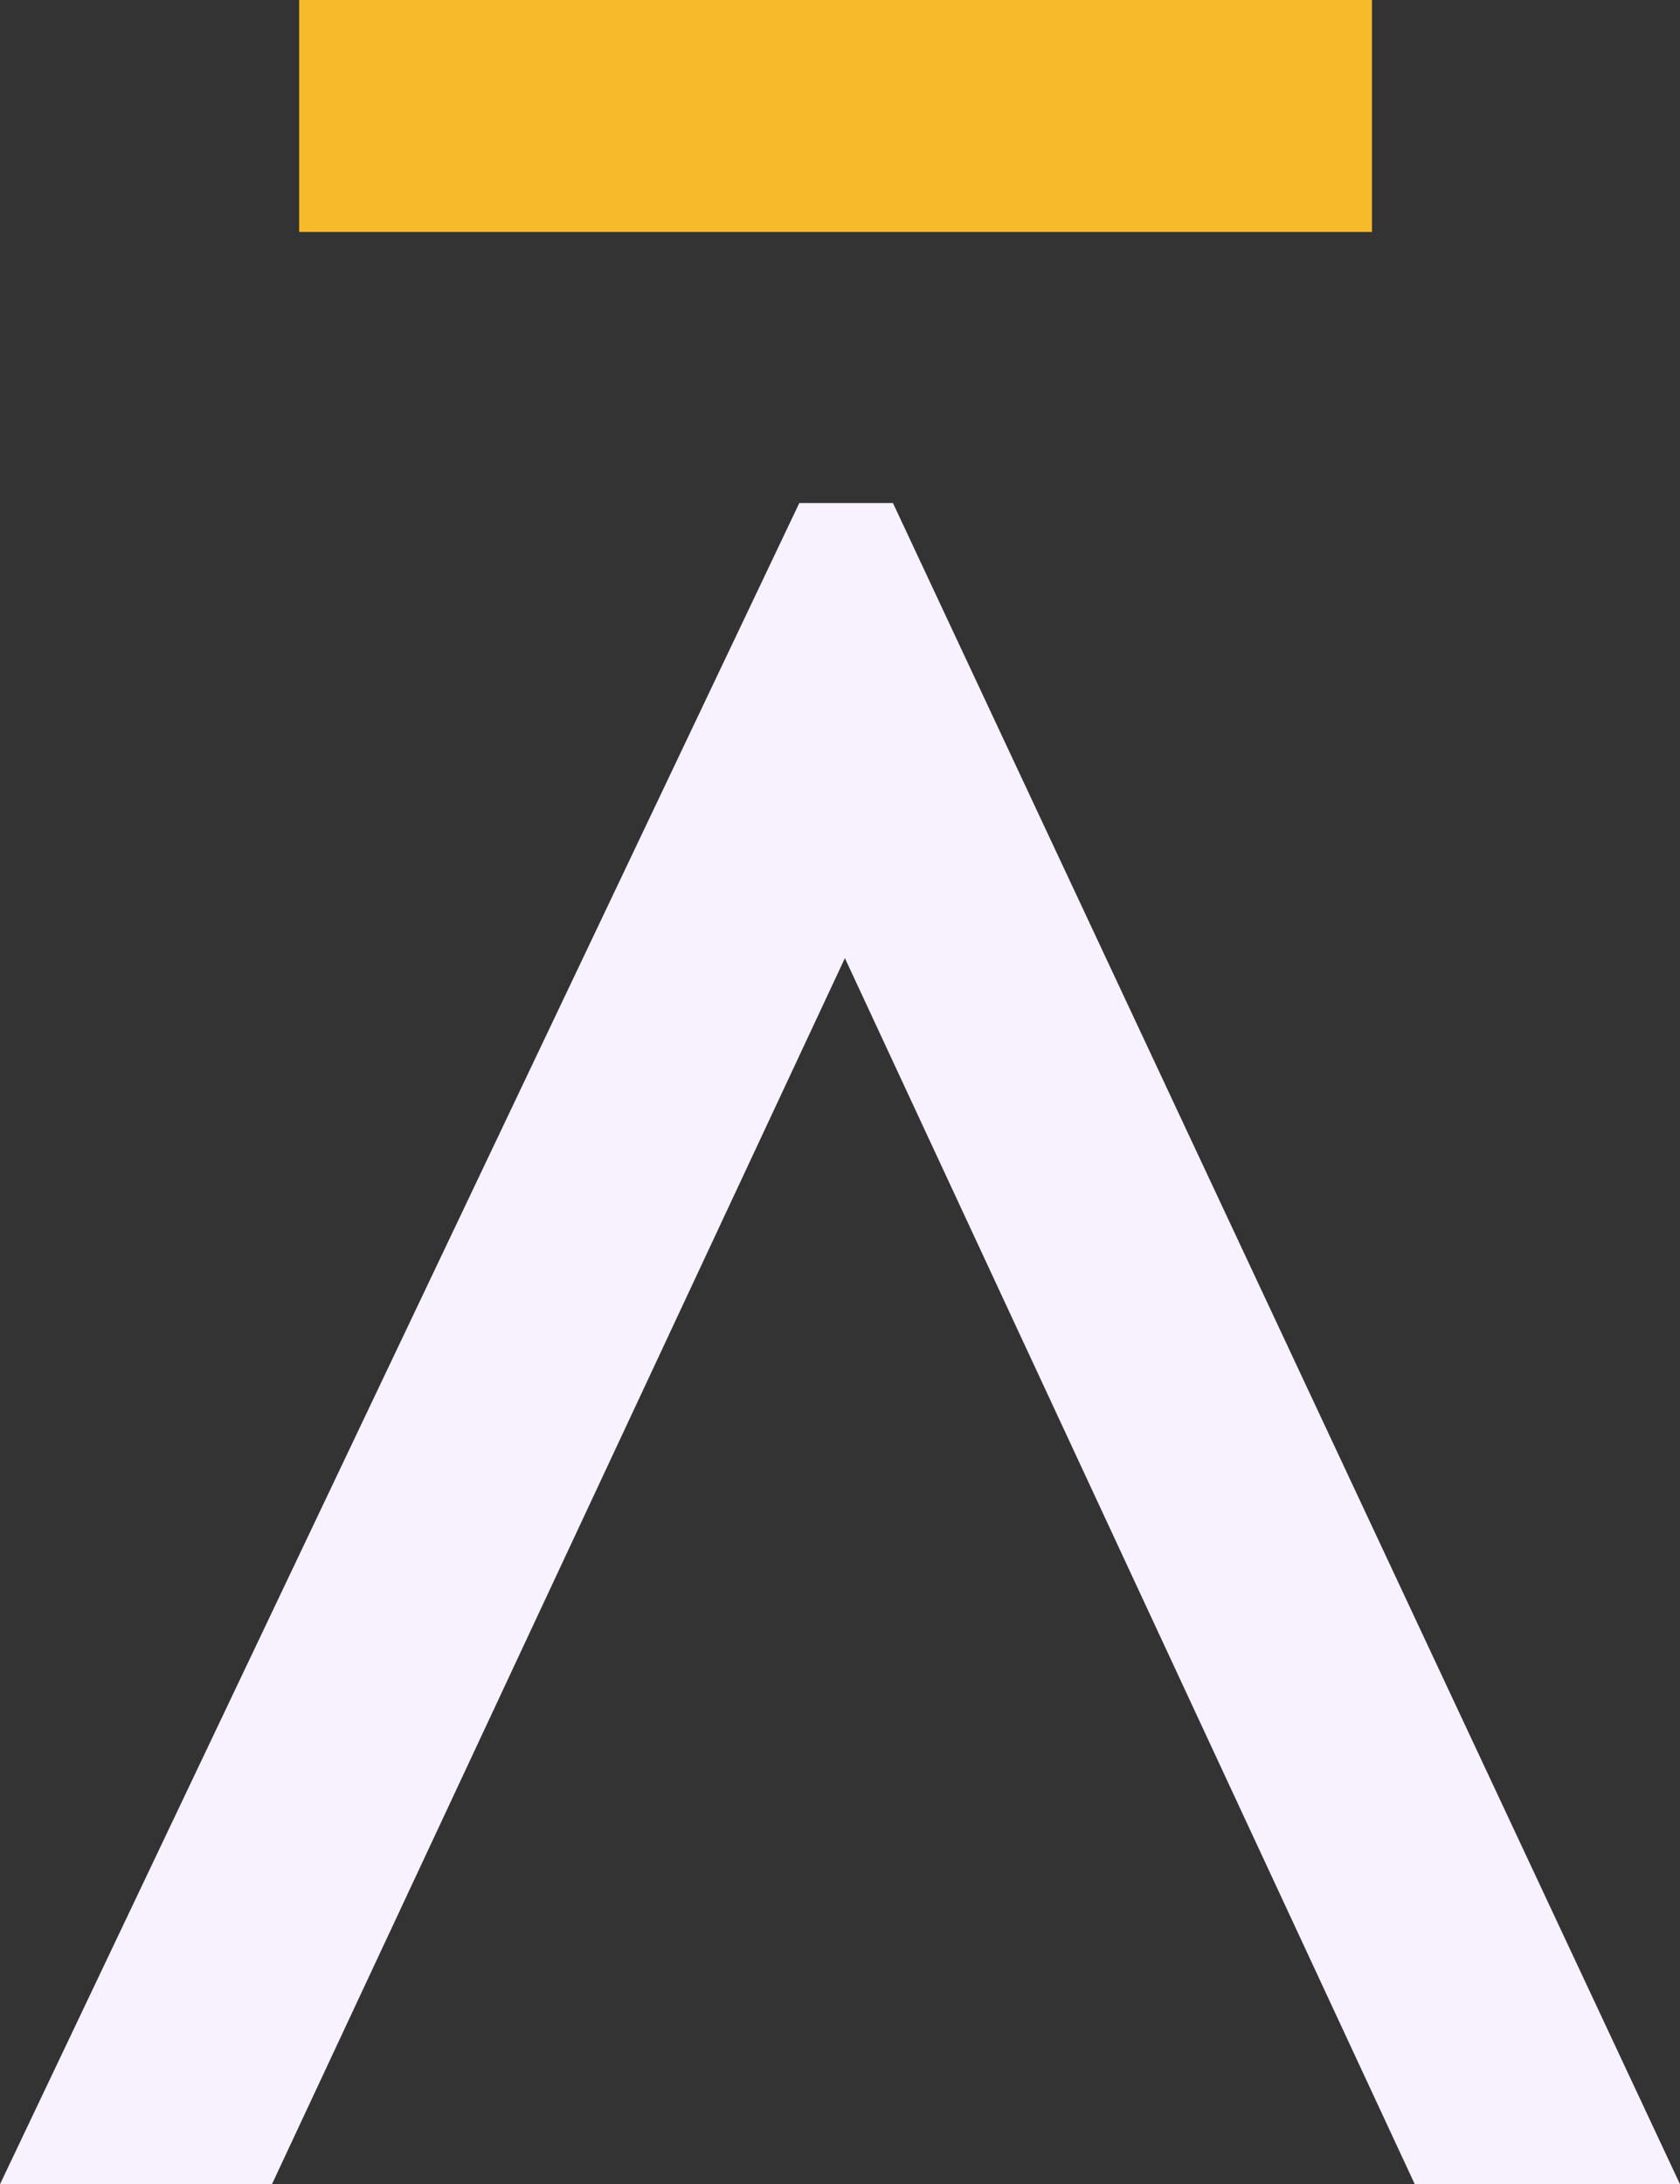
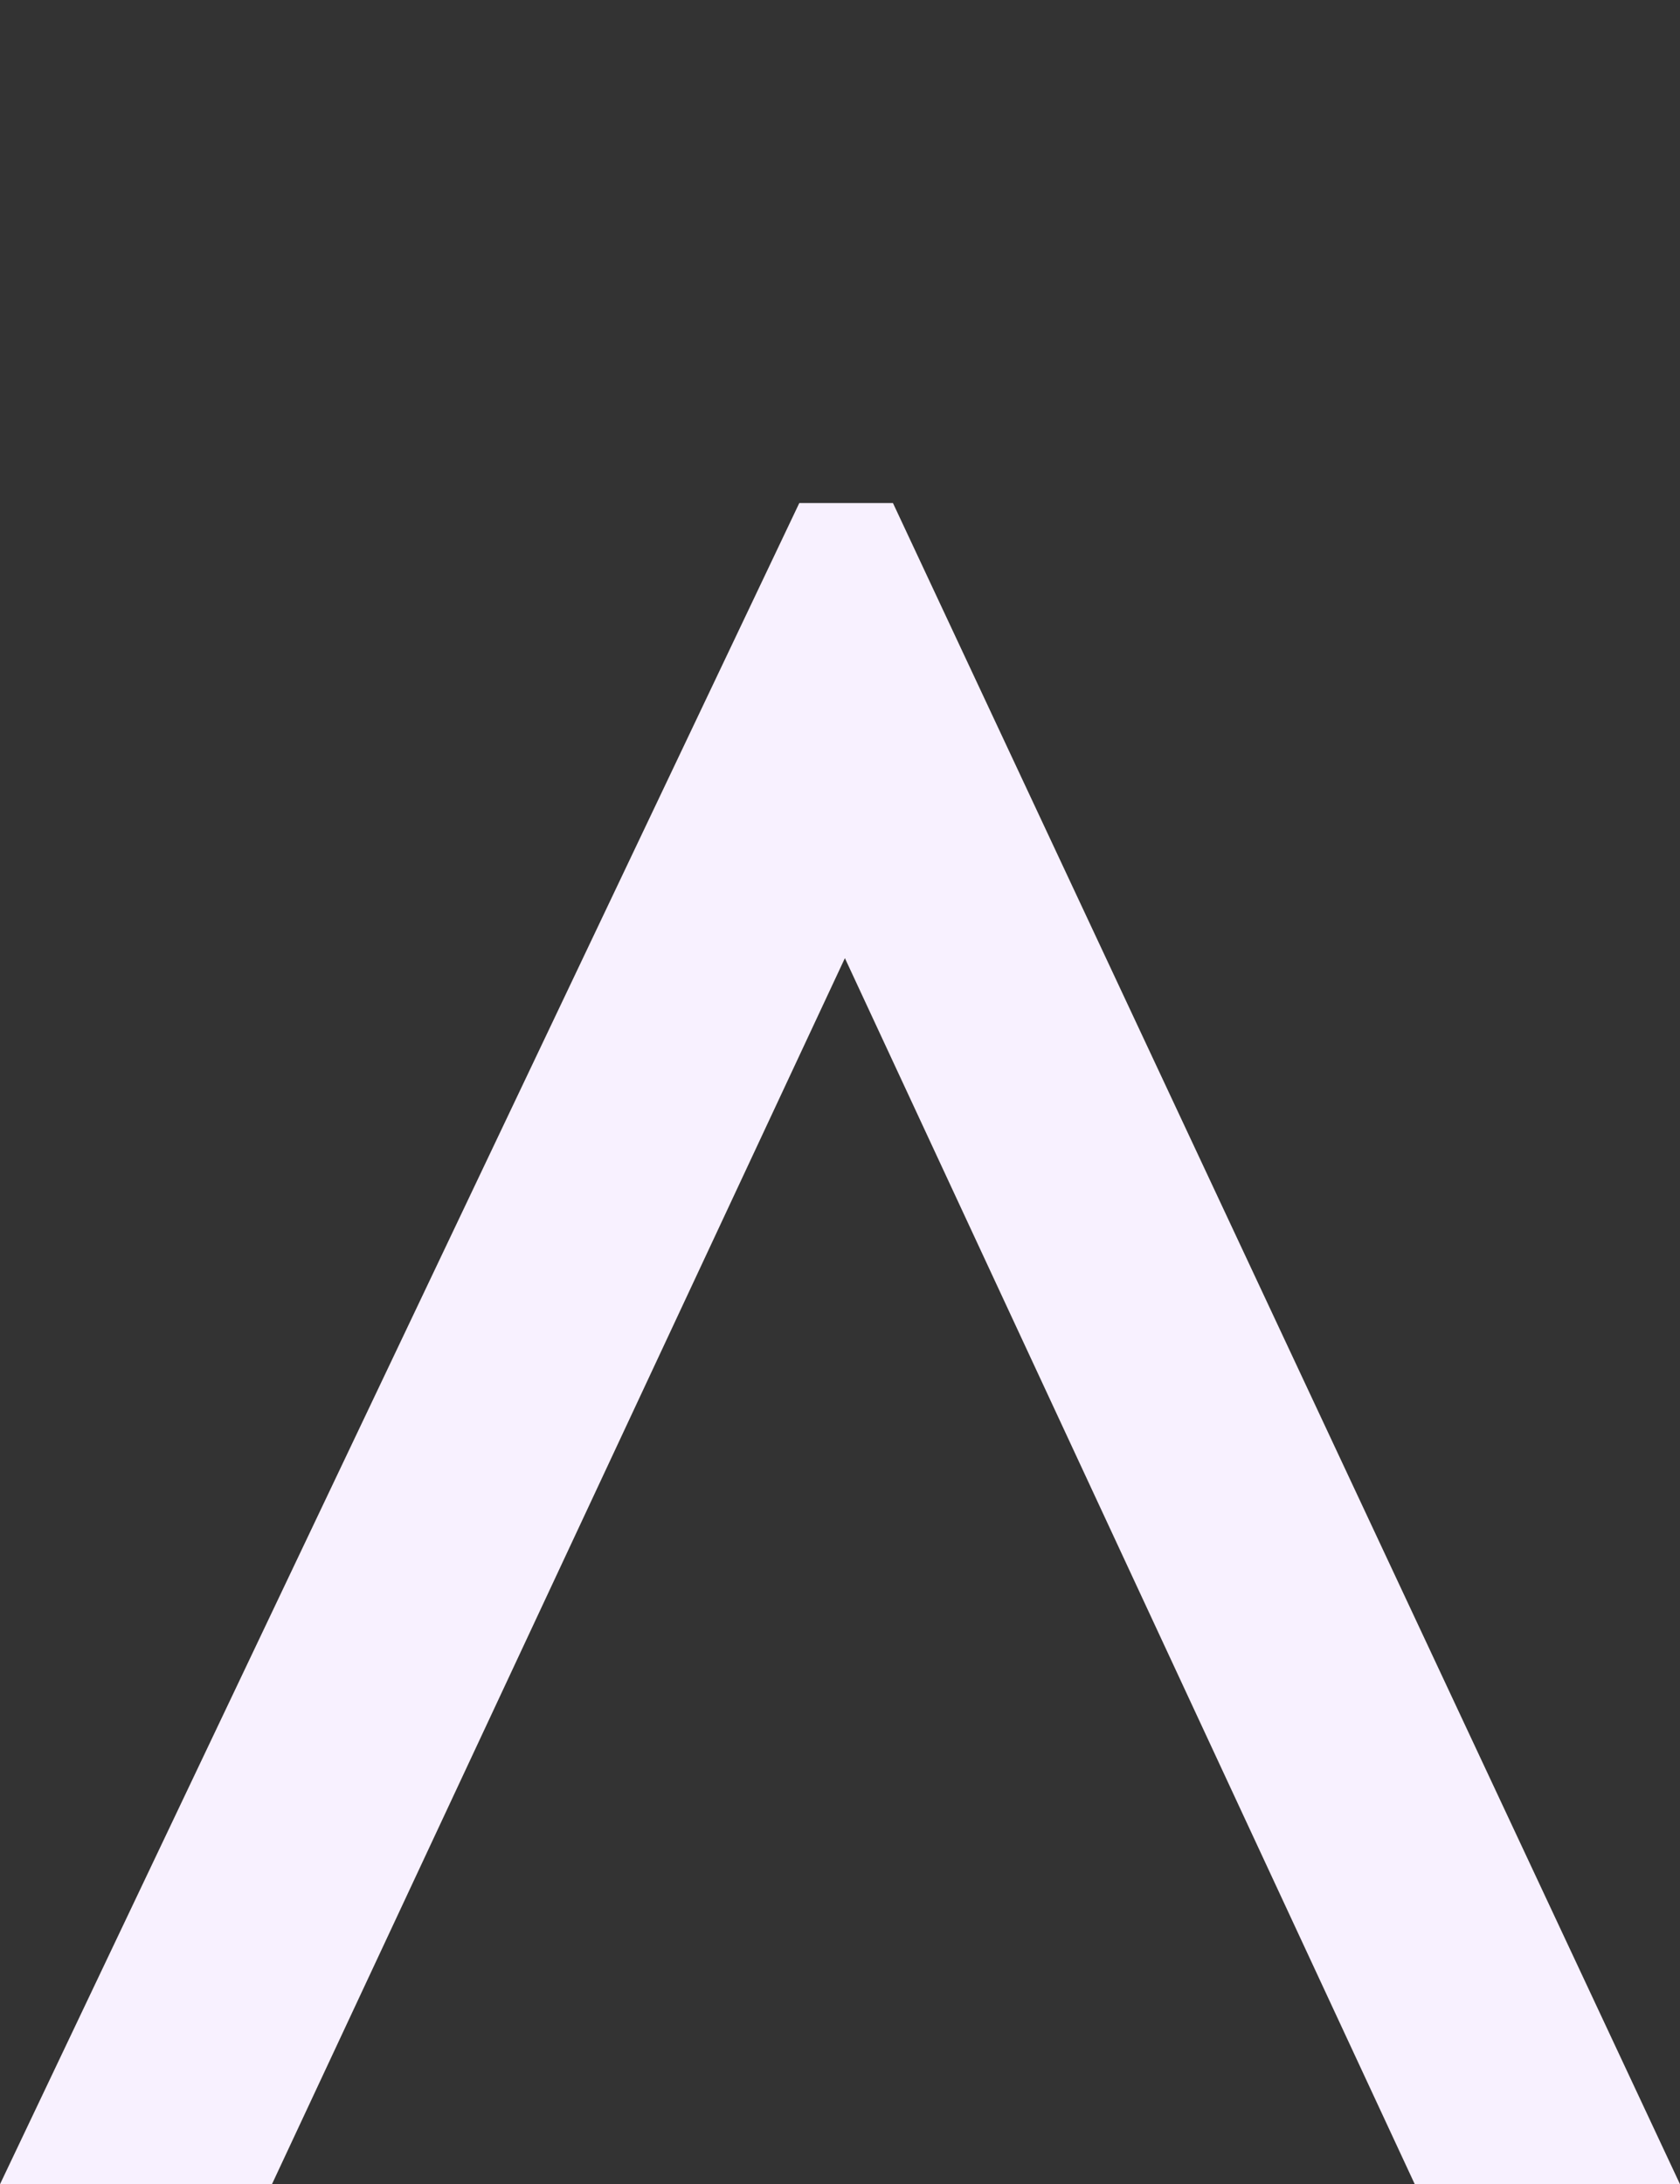
<svg xmlns="http://www.w3.org/2000/svg" id="uuid-e7a21067-d26f-4be7-bcfb-fe3cfb432d37" viewBox="0 0 68.994 89.702">
  <rect x="0" y="0" width="68.994" height="89.702" fill="#333333" stroke="none" />
  <defs>
    <style>.uuid-6b19f488-5f87-468a-805e-c7ba668b8f41{fill:#f8f1ff;}.uuid-6b19f488-5f87-468a-805e-c7ba668b8f41,.uuid-f516f0f5-ca8f-41f0-9688-abcca327b86b{stroke-width:0px;}.uuid-f516f0f5-ca8f-41f0-9688-abcca327b86b{fill:#f6ba2a;}</style>
  </defs>
  <g id="uuid-fbd951ee-6997-4e64-a9f1-dde67a0036f8">
    <polygon class="uuid-6b19f488-5f87-468a-805e-c7ba668b8f41" points="32.825 20.66 0 89.702 11.168 89.702 34.698 39.349 58.102 89.702 68.994 89.702 36.672 20.66 32.825 20.66" />
-     <rect class="uuid-f516f0f5-ca8f-41f0-9688-abcca327b86b" x="12.286" width="44.058" height="9.526" />
  </g>
</svg>